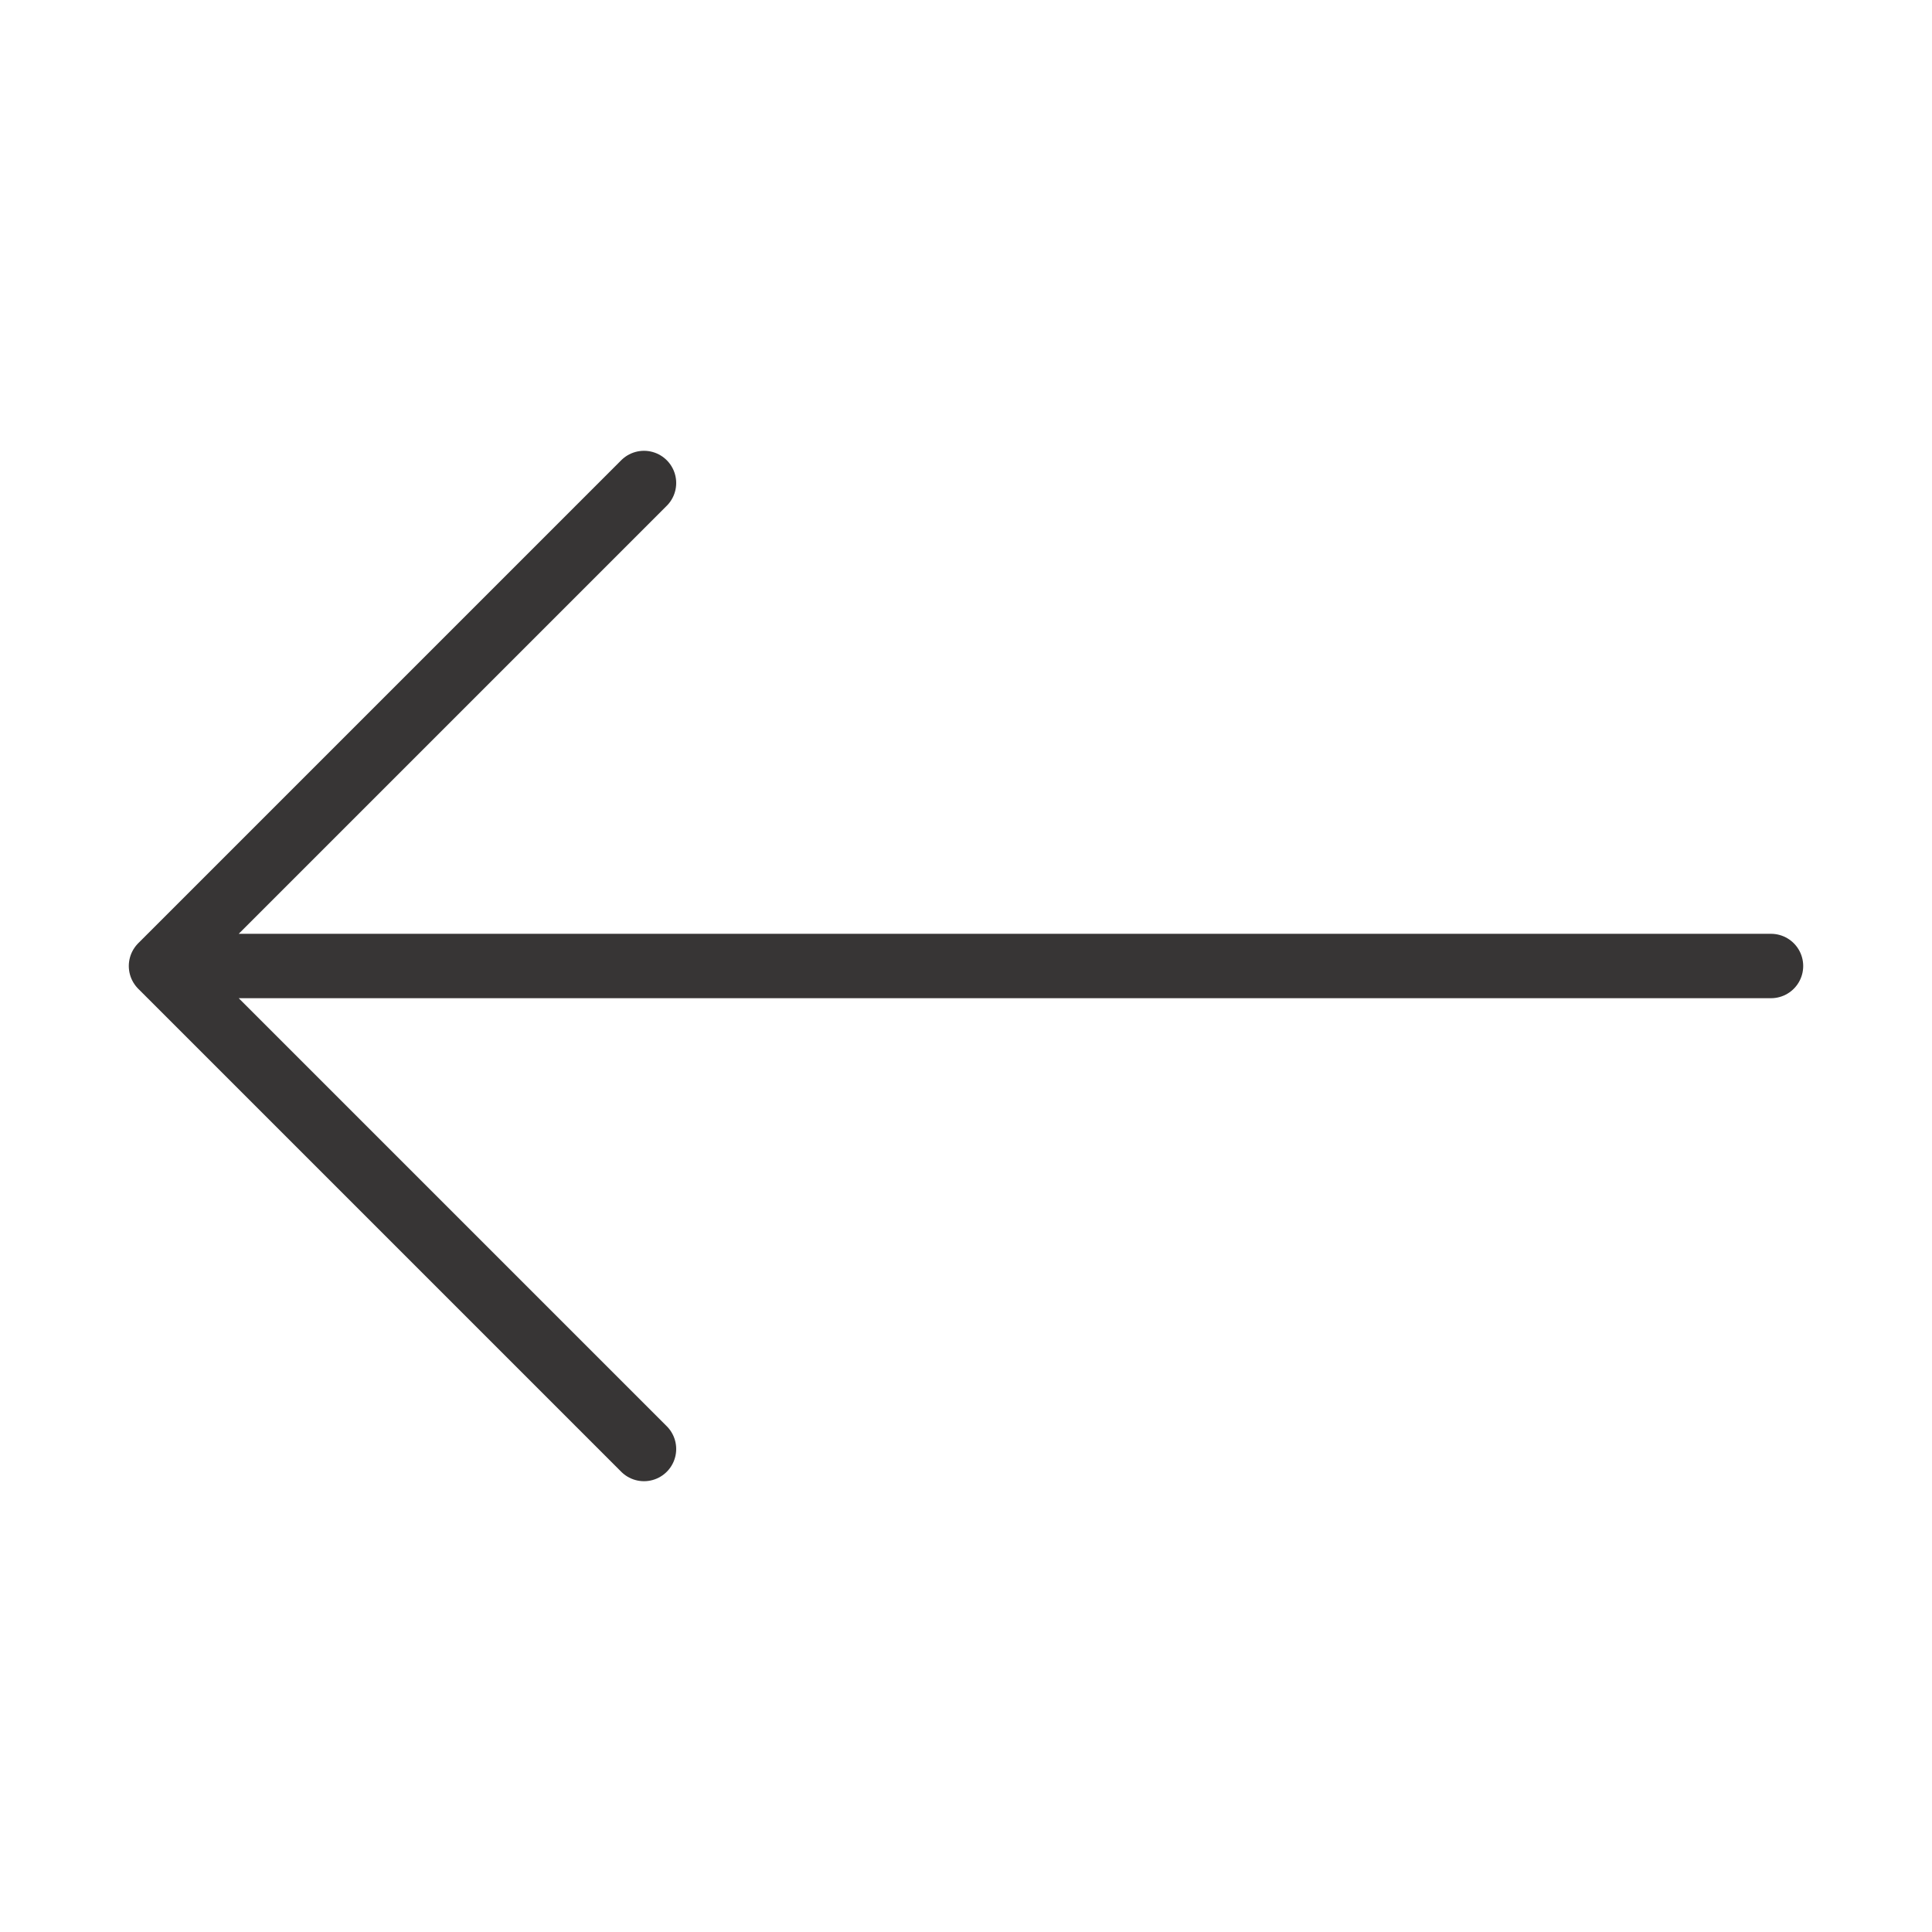
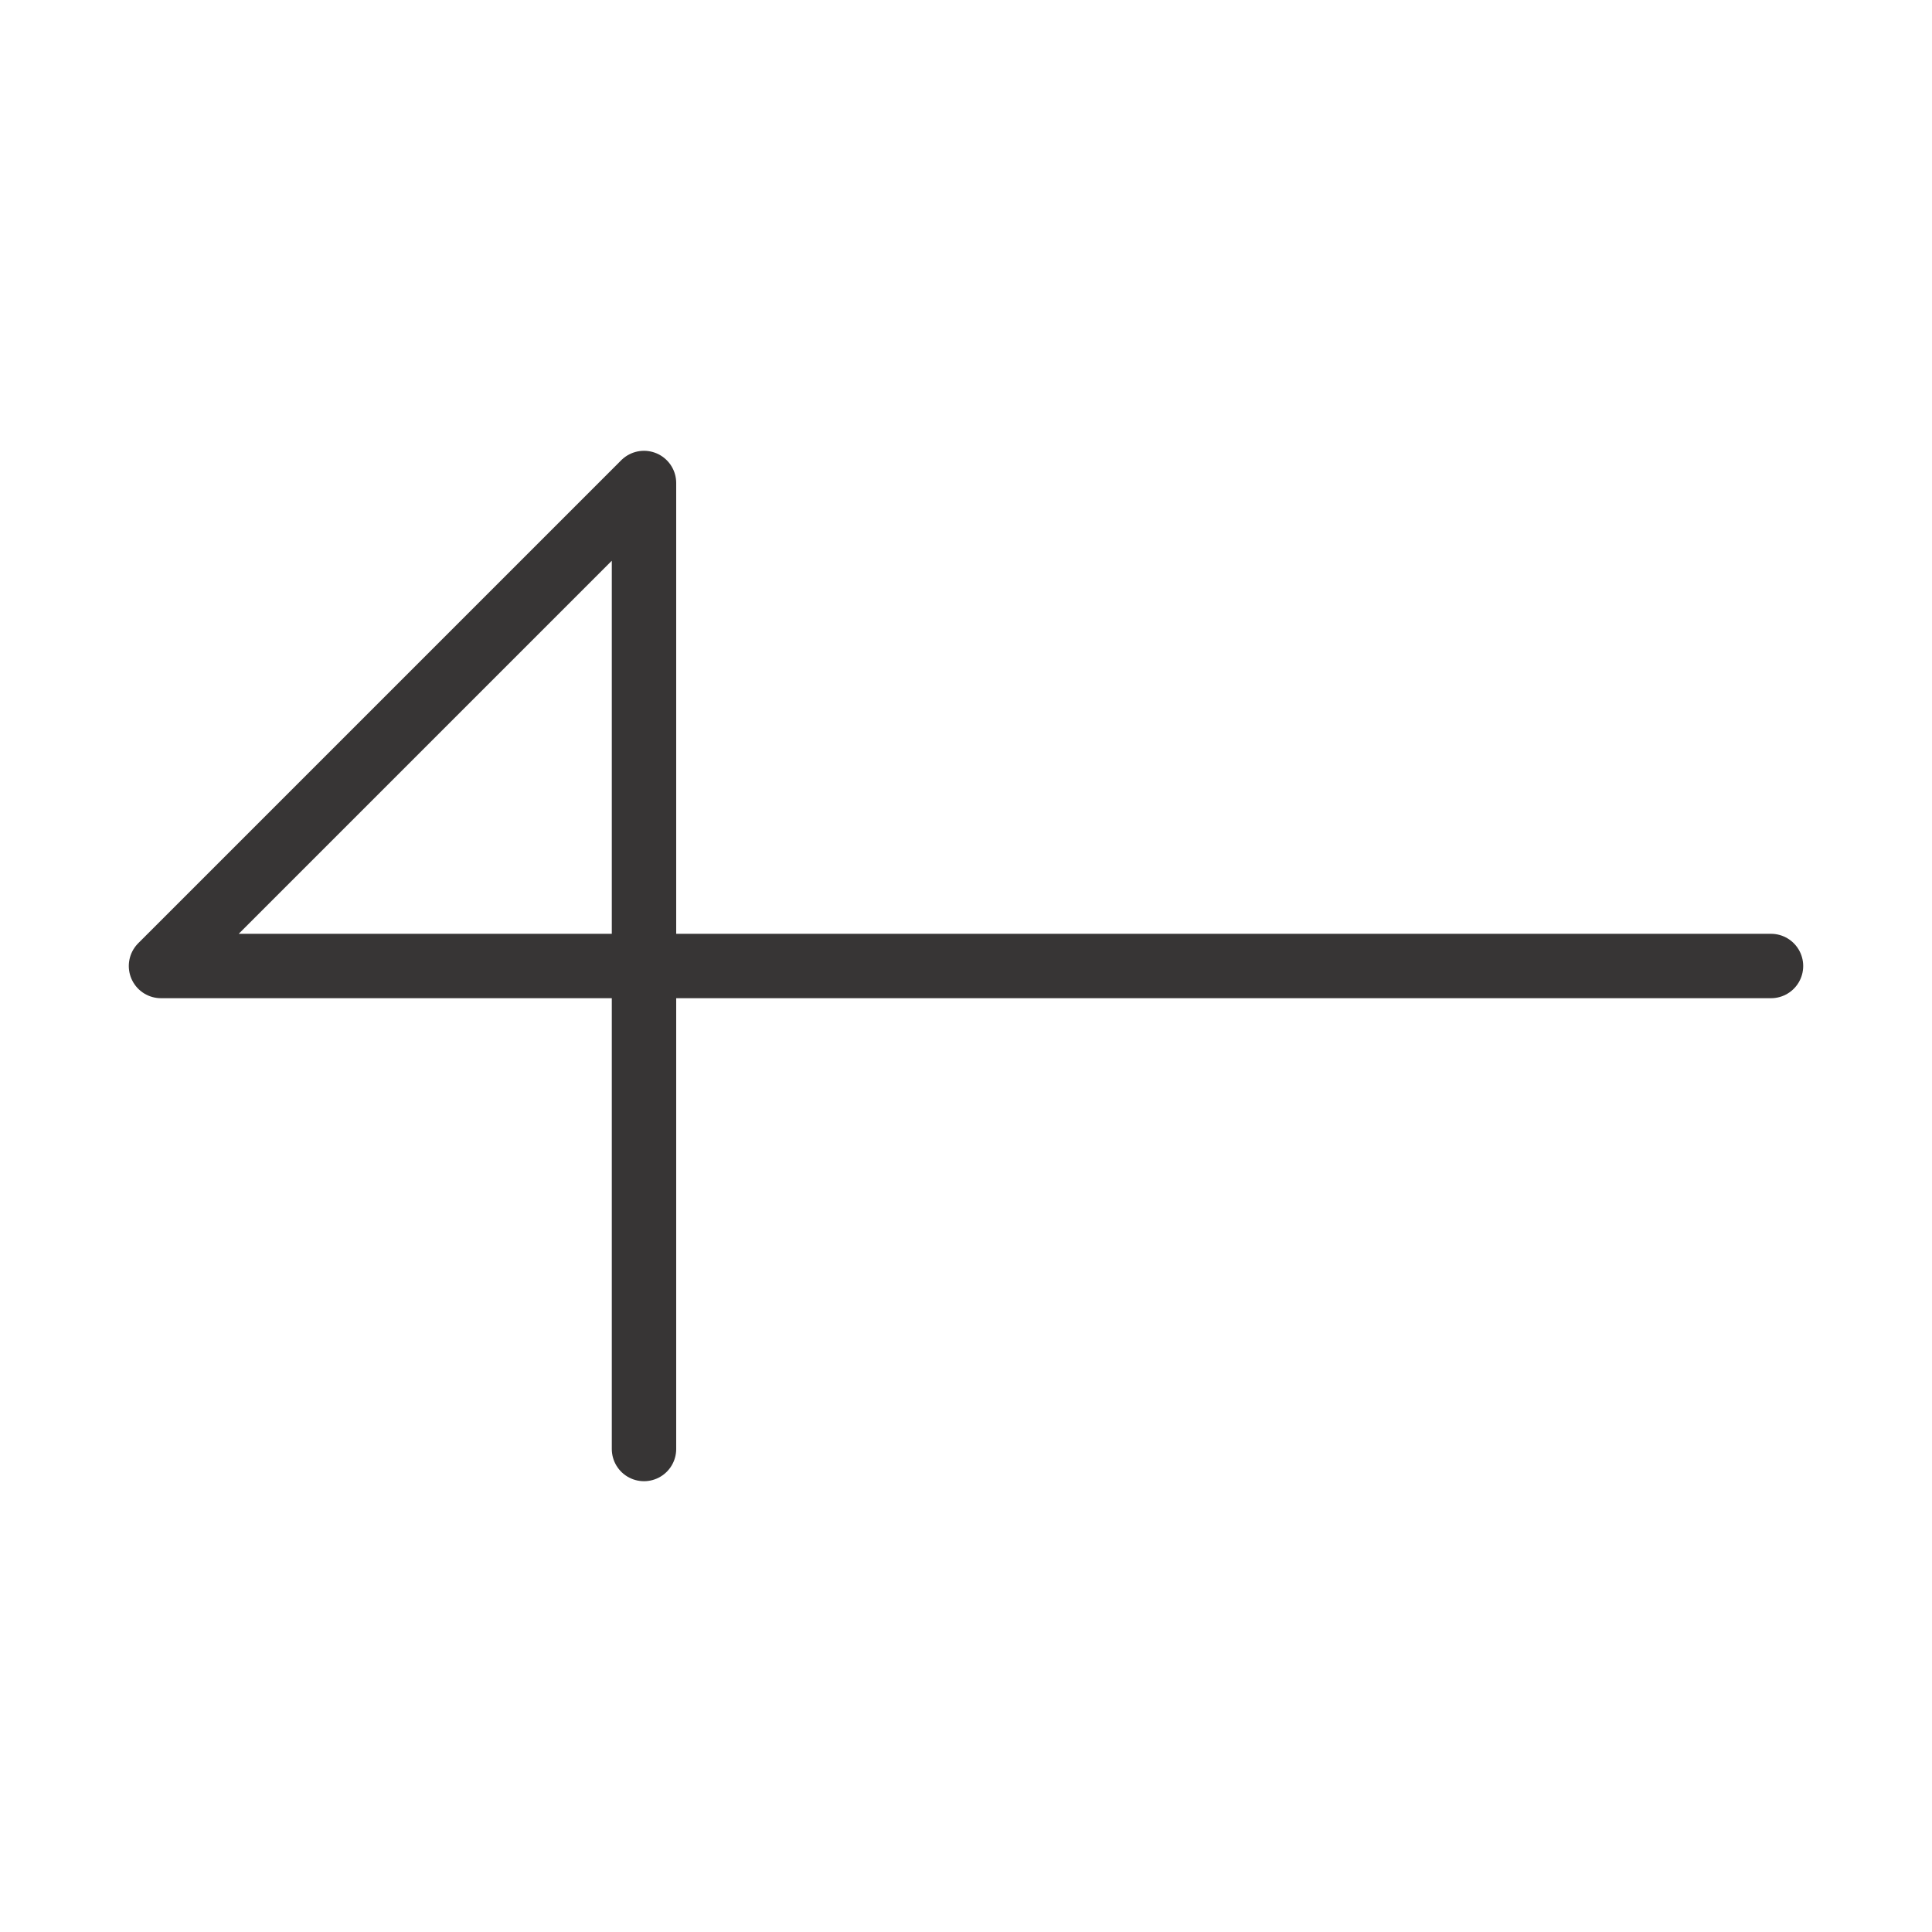
<svg xmlns="http://www.w3.org/2000/svg" width="60" height="60" viewBox="0 0 60 60" fill="none">
-   <path d="M55 30H5M5 30L20 15M5 30L20 45" stroke="#373535" stroke-width="2" stroke-linecap="round" stroke-linejoin="round" />
+   <path d="M55 30H5M5 30L20 15L20 45" stroke="#373535" stroke-width="2" stroke-linecap="round" stroke-linejoin="round" />
</svg>